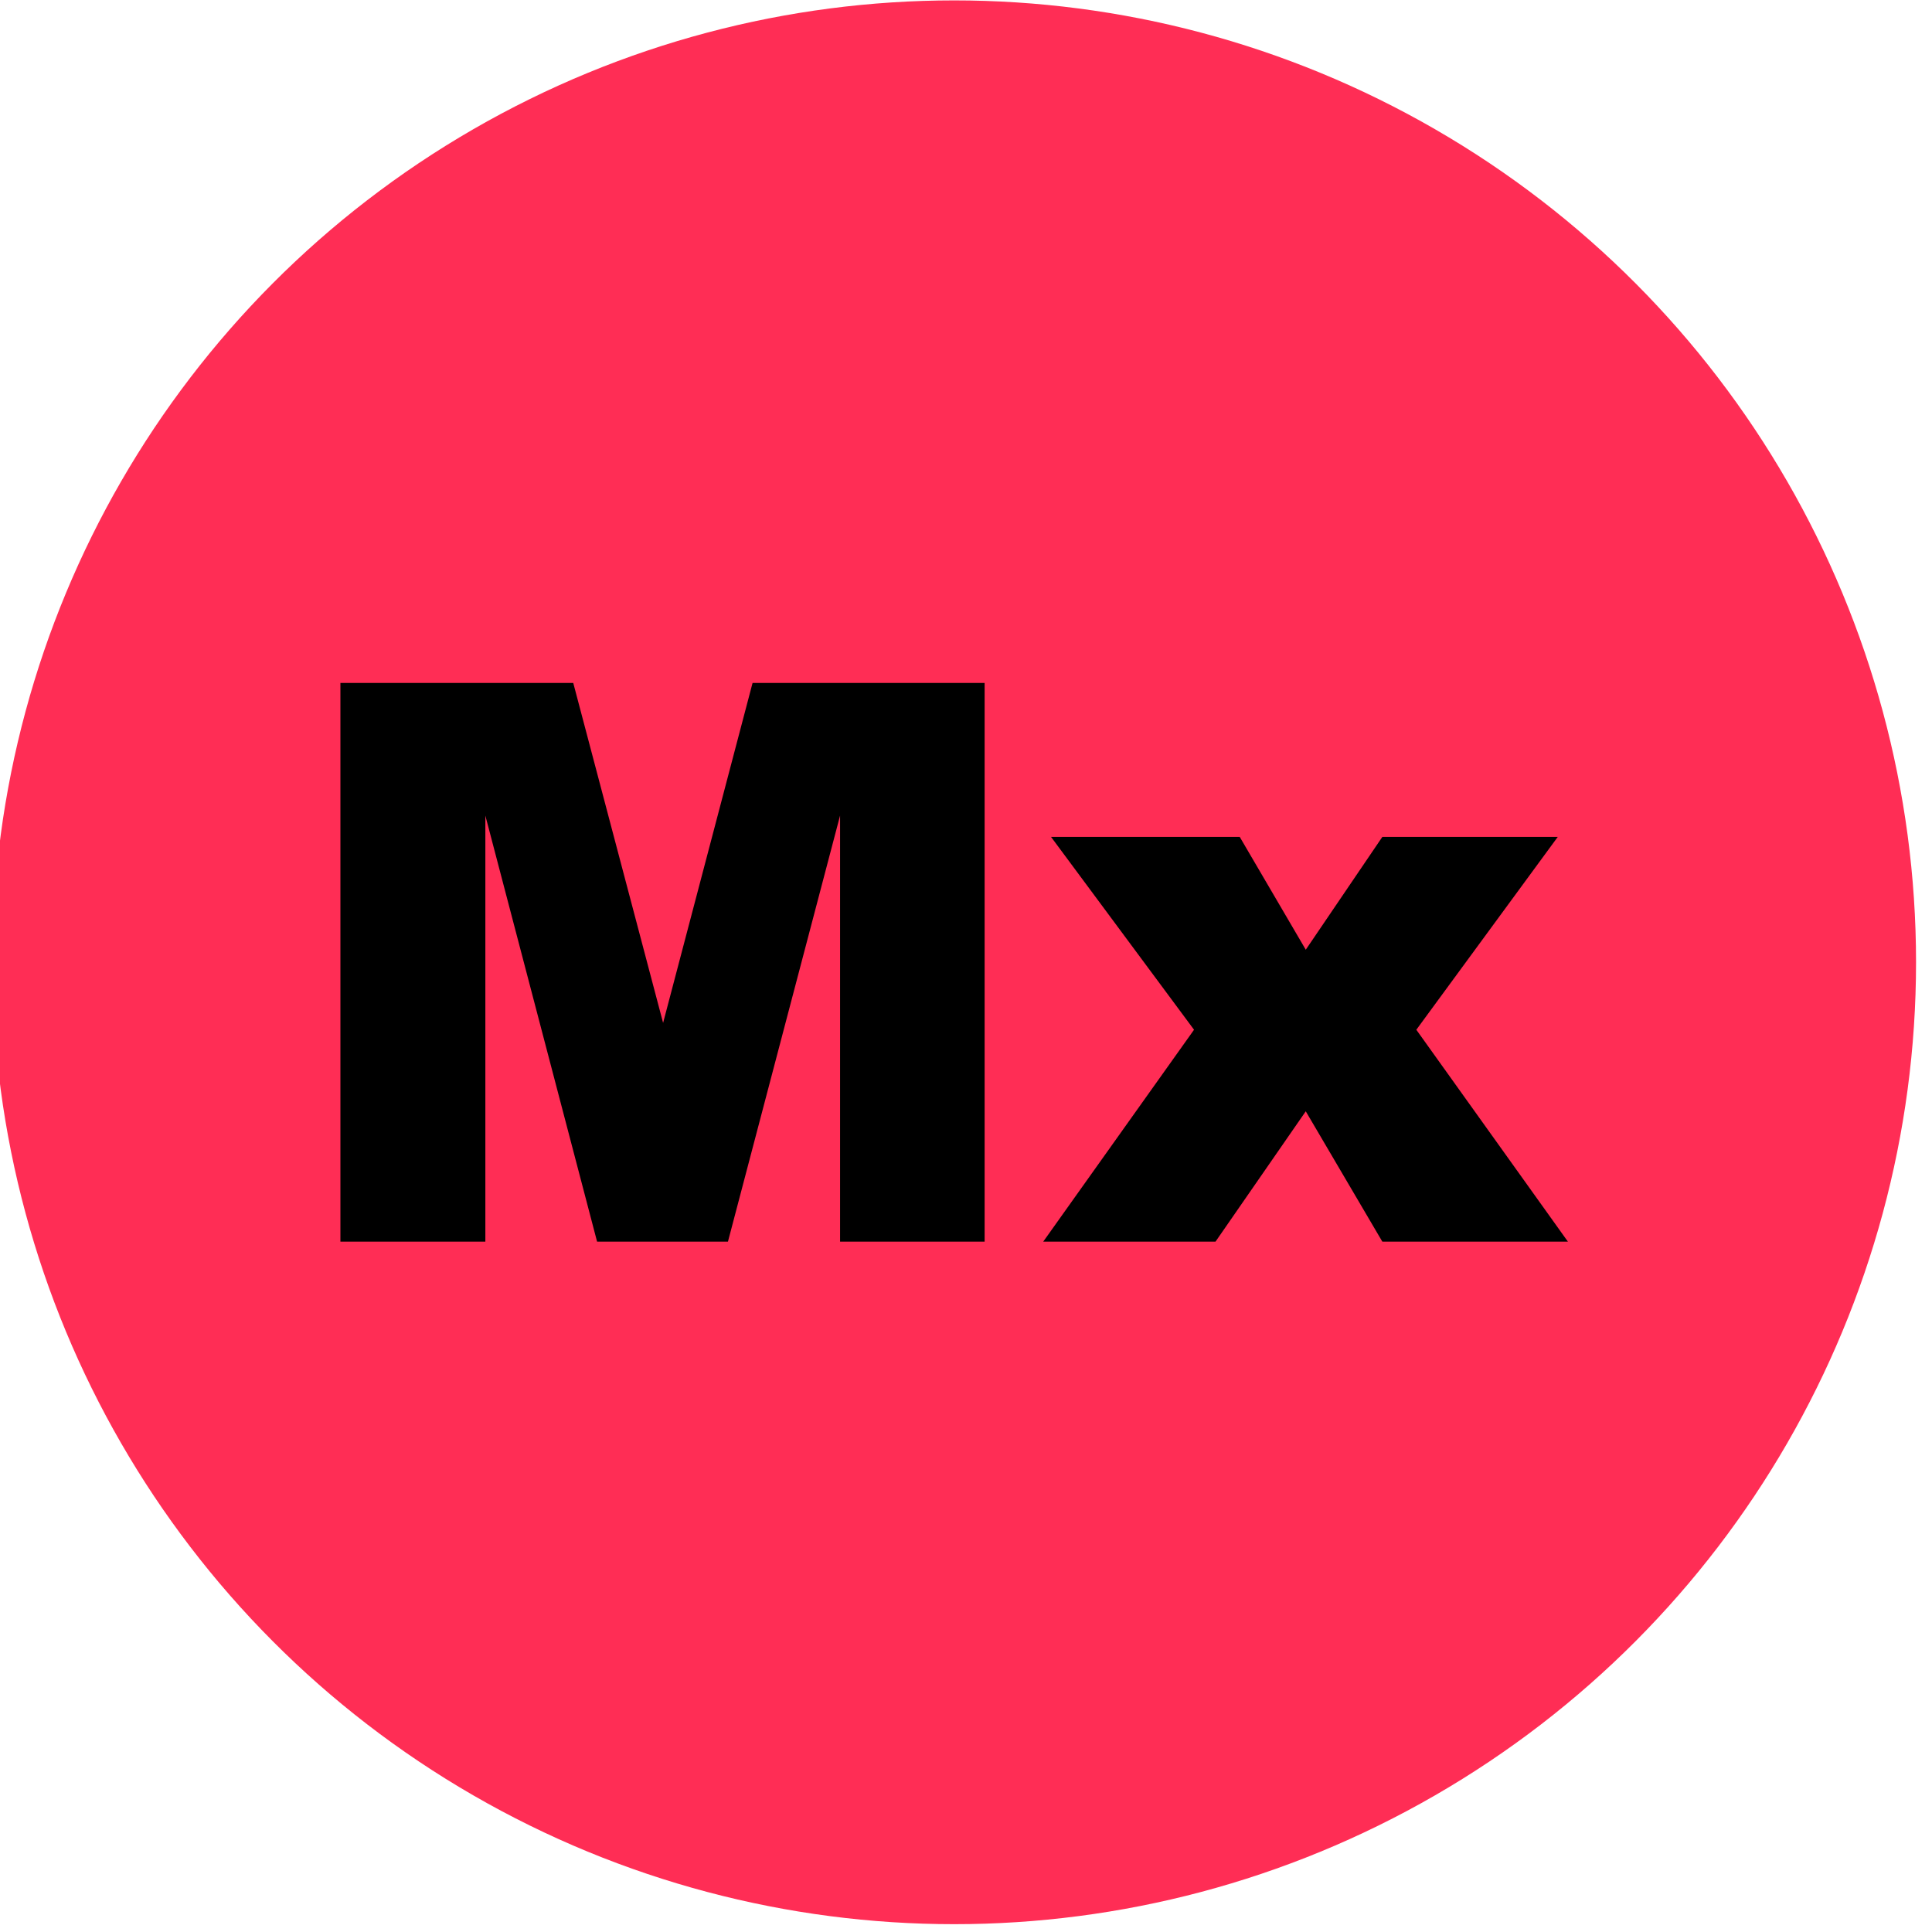
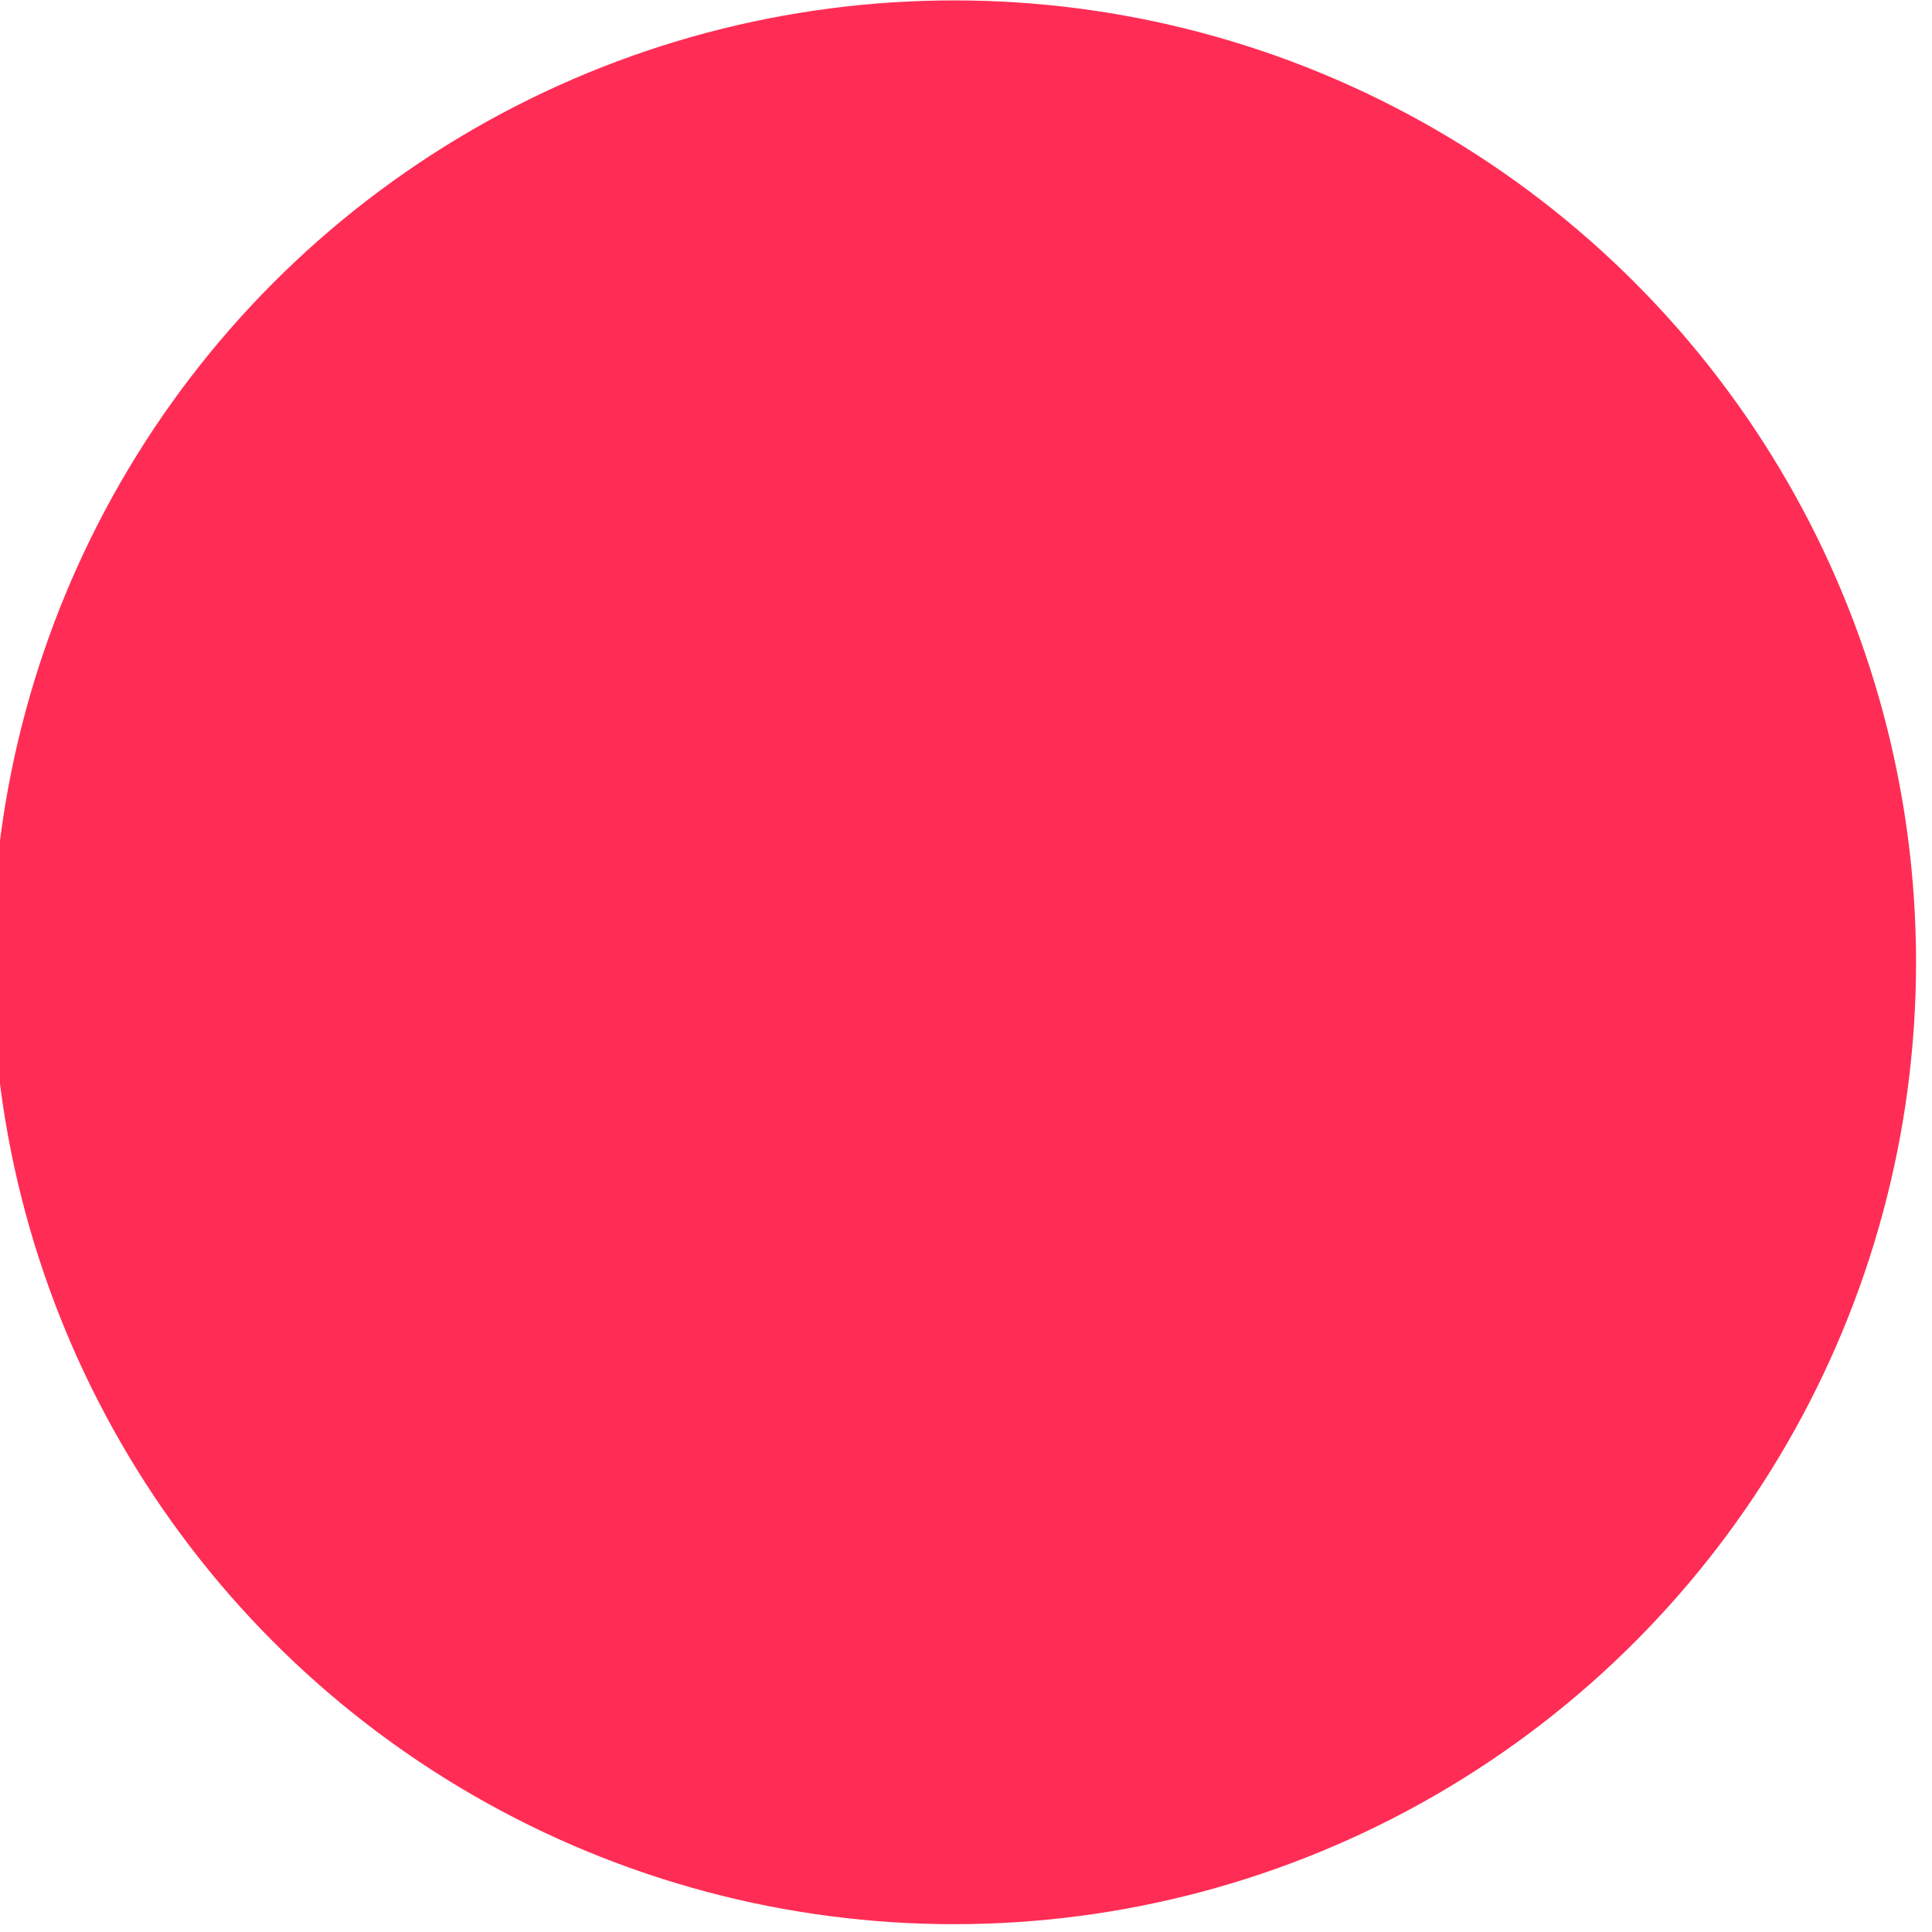
<svg xmlns="http://www.w3.org/2000/svg" width="20" height="20" viewBox="0 0 33.867 33.867">
  <g transform="matrix(.101 0 0 .101 -32.008 1.653)">
    <circle cx="482.514" cy="150.648" r="166.945" fill="#ff2d55" />
-     <path d="M375.992 102.165h40.412l15.595 59 15.527-59h40.276v96.966h-25.088v-73.948l-19.46 73.948H420.54l-19.392-73.948v73.948h-25.156zm123.338 26.722h32.75l11.459 19.578 13.29-19.578h30.445l-24.546 33.469 26.308 36.776h-32.208l-13.29-22.621-15.663 22.621h-29.902l26.173-36.776z" />
  </g>
</svg>